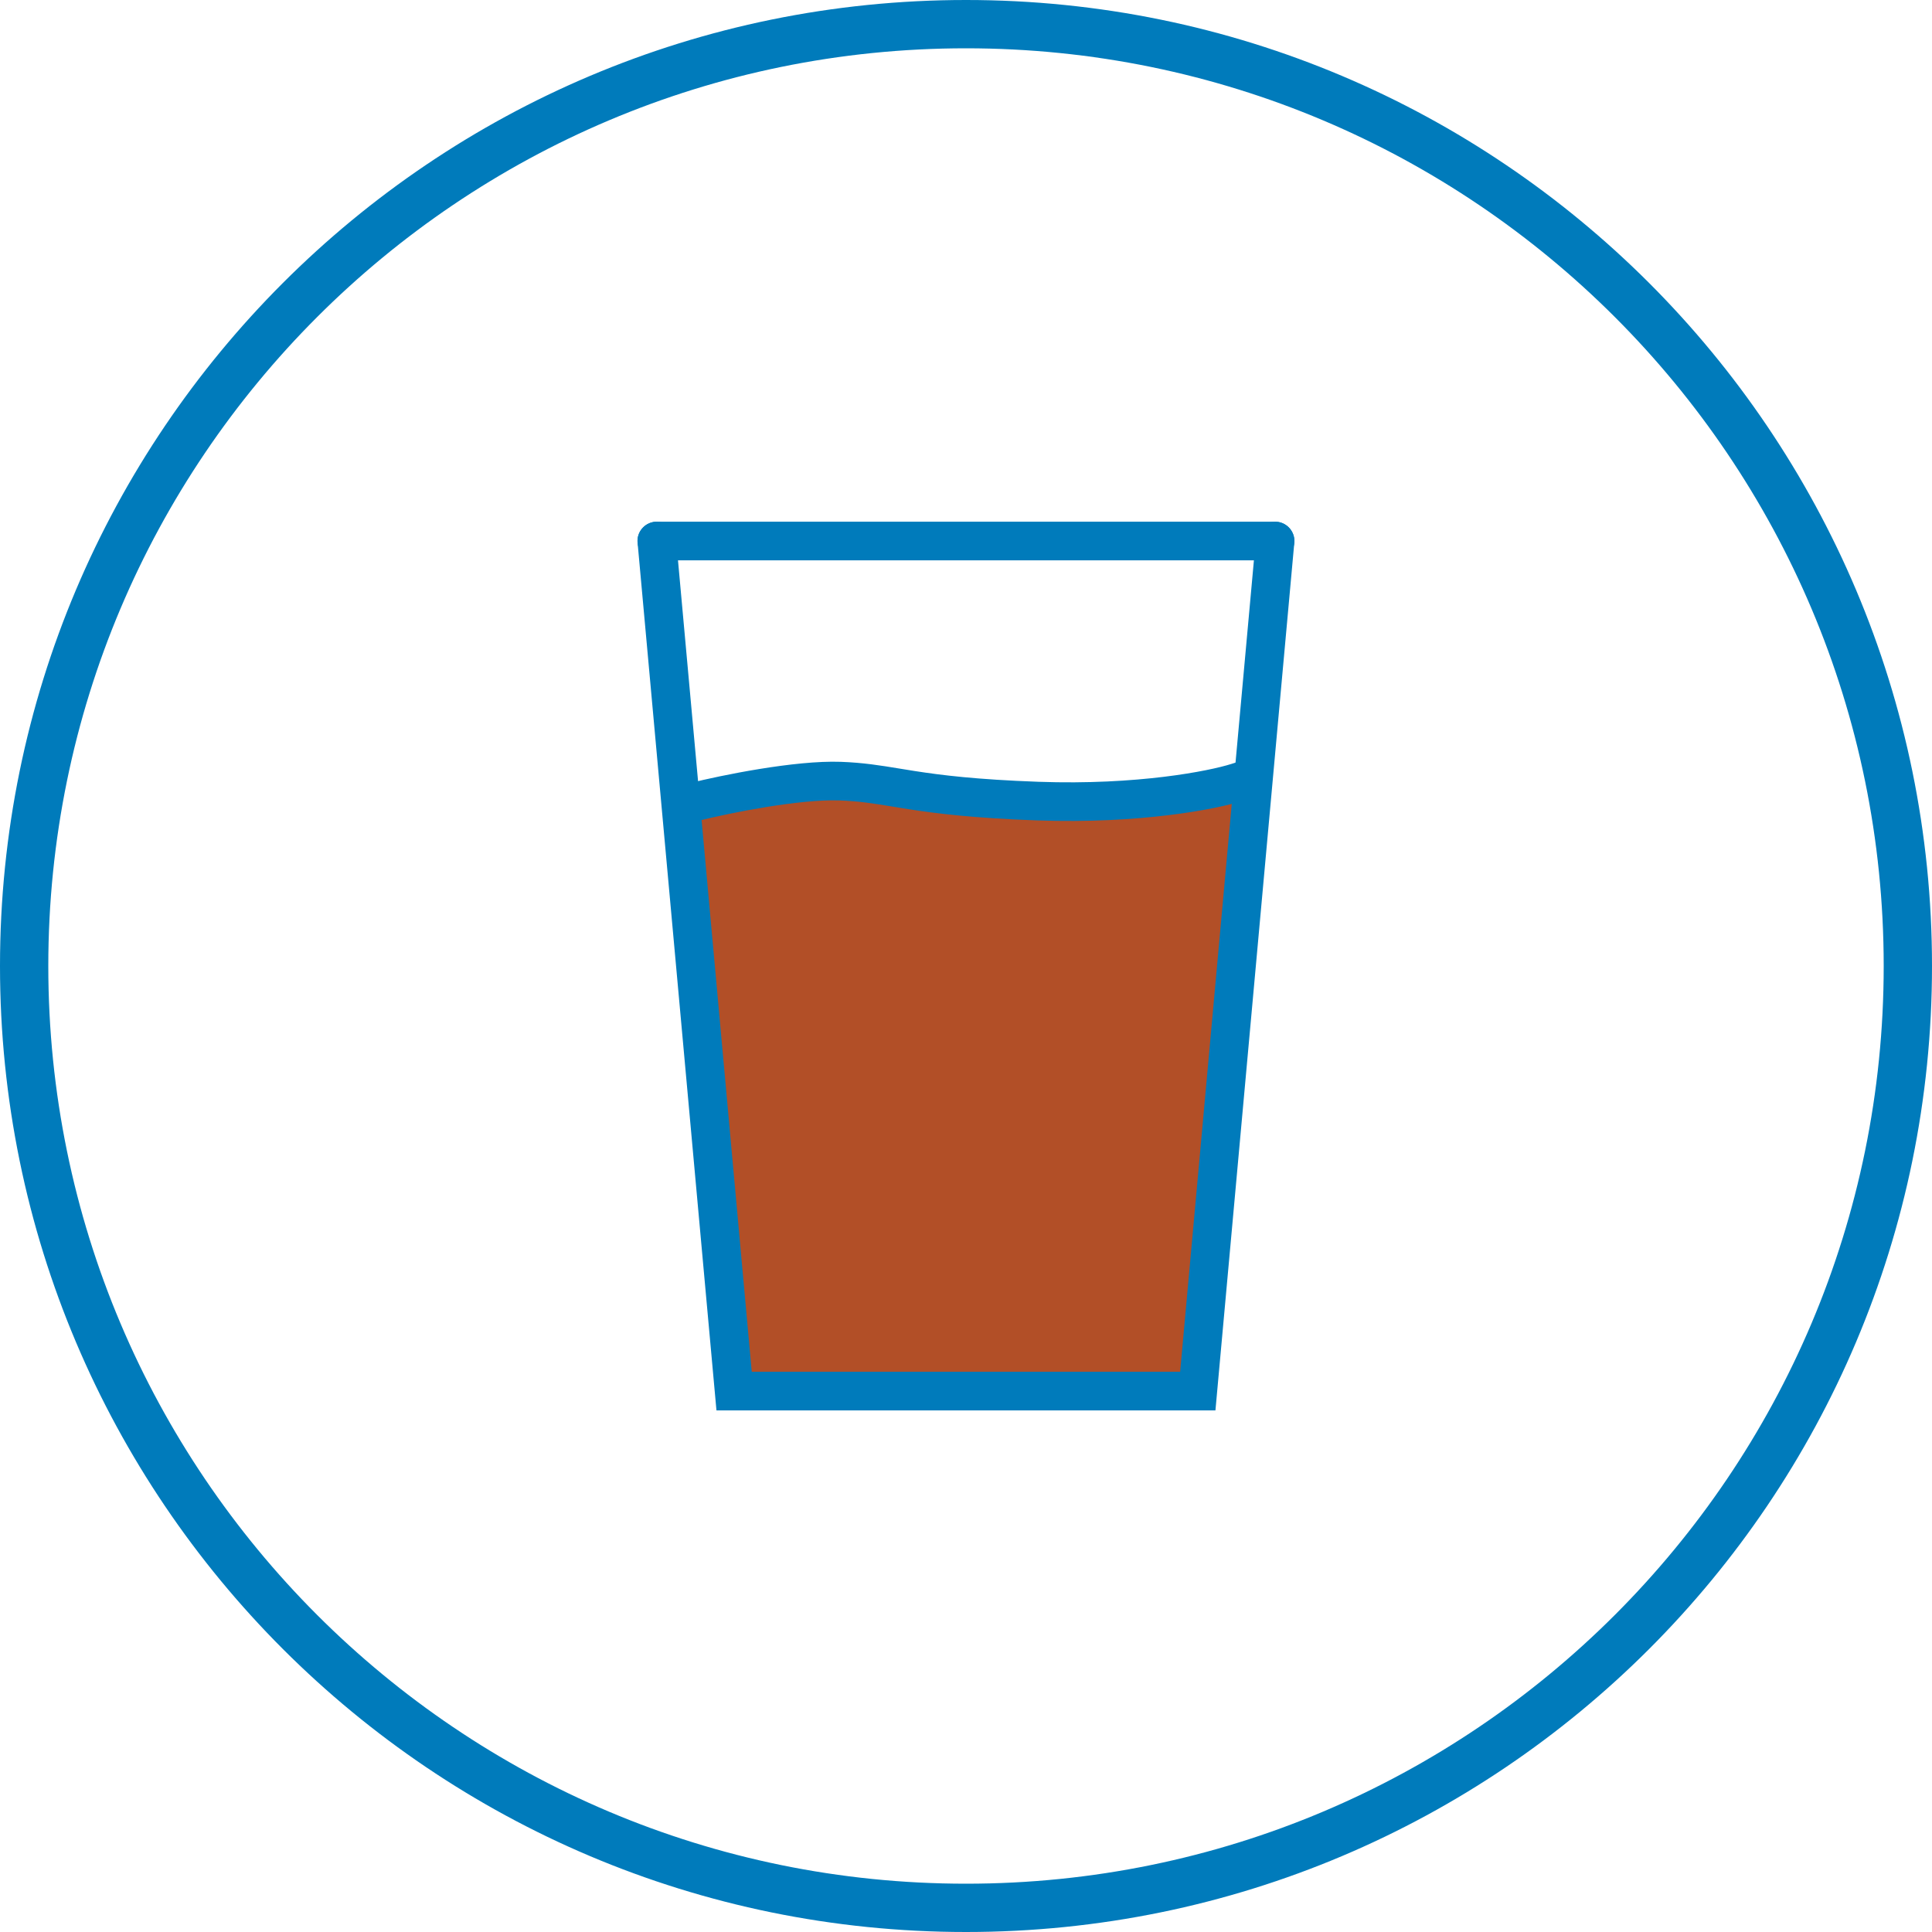
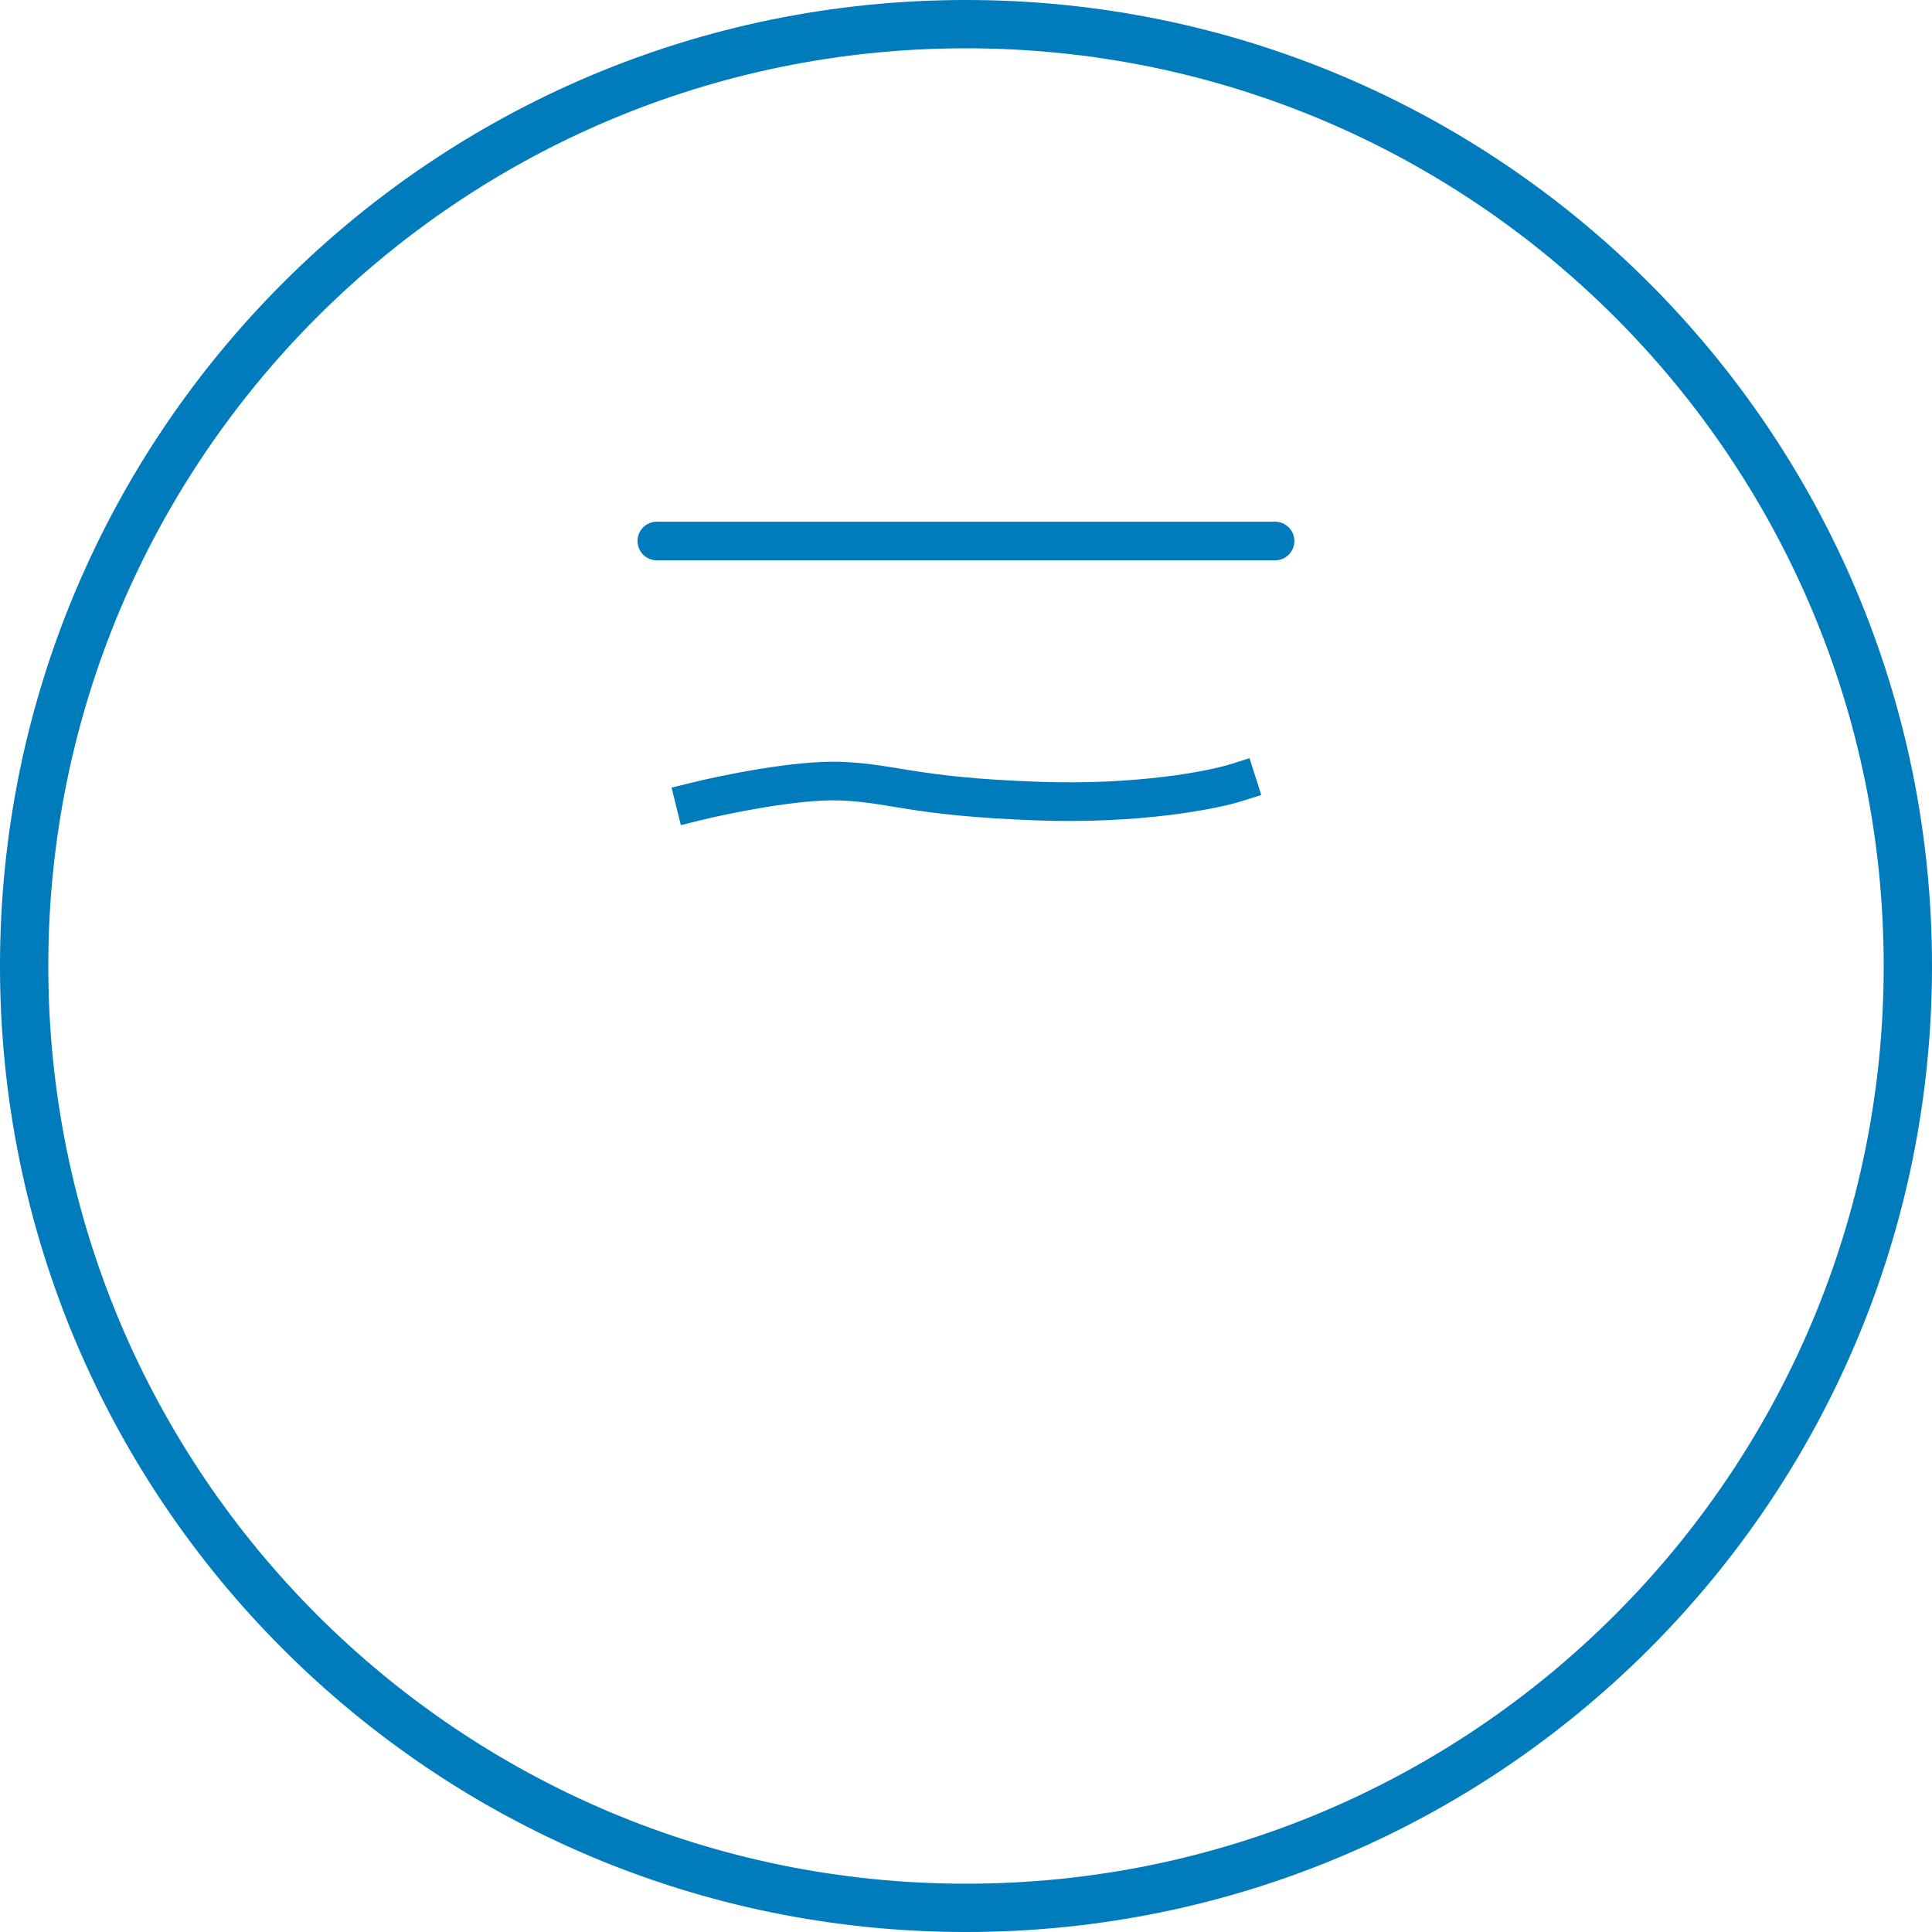
<svg xmlns="http://www.w3.org/2000/svg" width="75" height="75" viewBox="0 0 75 75" fill="none">
  <g clip-path="url(#clip0_1368_2623)">
-     <path d="M26.25 30.75H48L46.5 54H28.5L26.25 30.75Z" fill="#B24F27" />
-     <path fill-rule="evenodd" clip-rule="evenodd" d="M37.5 73.125C57.175 73.125 73.125 57.175 73.125 37.5C73.125 17.825 57.175 1.875 37.5 1.875C17.825 1.875 1.875 17.825 1.875 37.5C1.875 57.175 17.825 73.125 37.5 73.125ZM37.5 75C58.211 75 75 58.211 75 37.5C75 16.789 58.211 0 37.5 0C16.789 0 0 16.789 0 37.5C0 58.211 16.789 75 37.5 75Z" fill="#007BBB" />
-     <path fill-rule="evenodd" clip-rule="evenodd" d="M25.43 20.255C25.843 20.218 26.207 20.522 26.245 20.934L29.183 53.252H45.813L48.751 20.934C48.788 20.522 49.153 20.218 49.566 20.255C49.978 20.293 50.282 20.657 50.245 21.07L47.183 54.752H27.813L24.751 21.07C24.713 20.657 25.018 20.293 25.43 20.255Z" fill="#007BBB" />
+     <path fill-rule="evenodd" clip-rule="evenodd" d="M37.5 73.125C57.175 73.125 73.125 57.175 73.125 37.5C73.125 17.825 57.175 1.875 37.5 1.875C17.825 1.875 1.875 17.825 1.875 37.5C1.875 57.175 17.825 73.125 37.5 73.125ZM37.5 75C58.211 75 75 58.211 75 37.5C75 16.789 58.211 0 37.5 0C16.789 0 0 16.789 0 37.5C0 58.211 16.789 75 37.5 75" fill="#007BBB" />
    <path fill-rule="evenodd" clip-rule="evenodd" d="M48.961 30.861L48.246 31.088C47.205 31.418 44.249 31.99 40.261 31.848C37.783 31.759 36.359 31.581 35.285 31.415C35.053 31.378 34.842 31.344 34.644 31.311C33.917 31.192 33.363 31.101 32.584 31.073C31.021 31.017 28.337 31.56 27.159 31.851L26.431 32.032L26.07 30.575L26.798 30.395C27.976 30.104 30.843 29.51 32.638 29.574C33.52 29.606 34.182 29.715 34.925 29.837C35.115 29.868 35.31 29.9 35.515 29.932C36.531 30.09 37.896 30.262 40.315 30.349C44.162 30.486 46.943 29.928 47.792 29.659L48.507 29.432L48.961 30.861Z" fill="#007BBB" />
    <path fill-rule="evenodd" clip-rule="evenodd" d="M24.748 21.002C24.748 20.588 25.084 20.252 25.498 20.252H49.498C49.912 20.252 50.248 20.588 50.248 21.002C50.248 21.416 49.912 21.752 49.498 21.752H25.498C25.084 21.752 24.748 21.416 24.748 21.002Z" fill="#007BBB" />
  </g>
  <defs>
    <clipPath id="clip0_1368_2623">
      <rect width="75" height="75" fill="white" />
    </clipPath>
  </defs>
</svg>